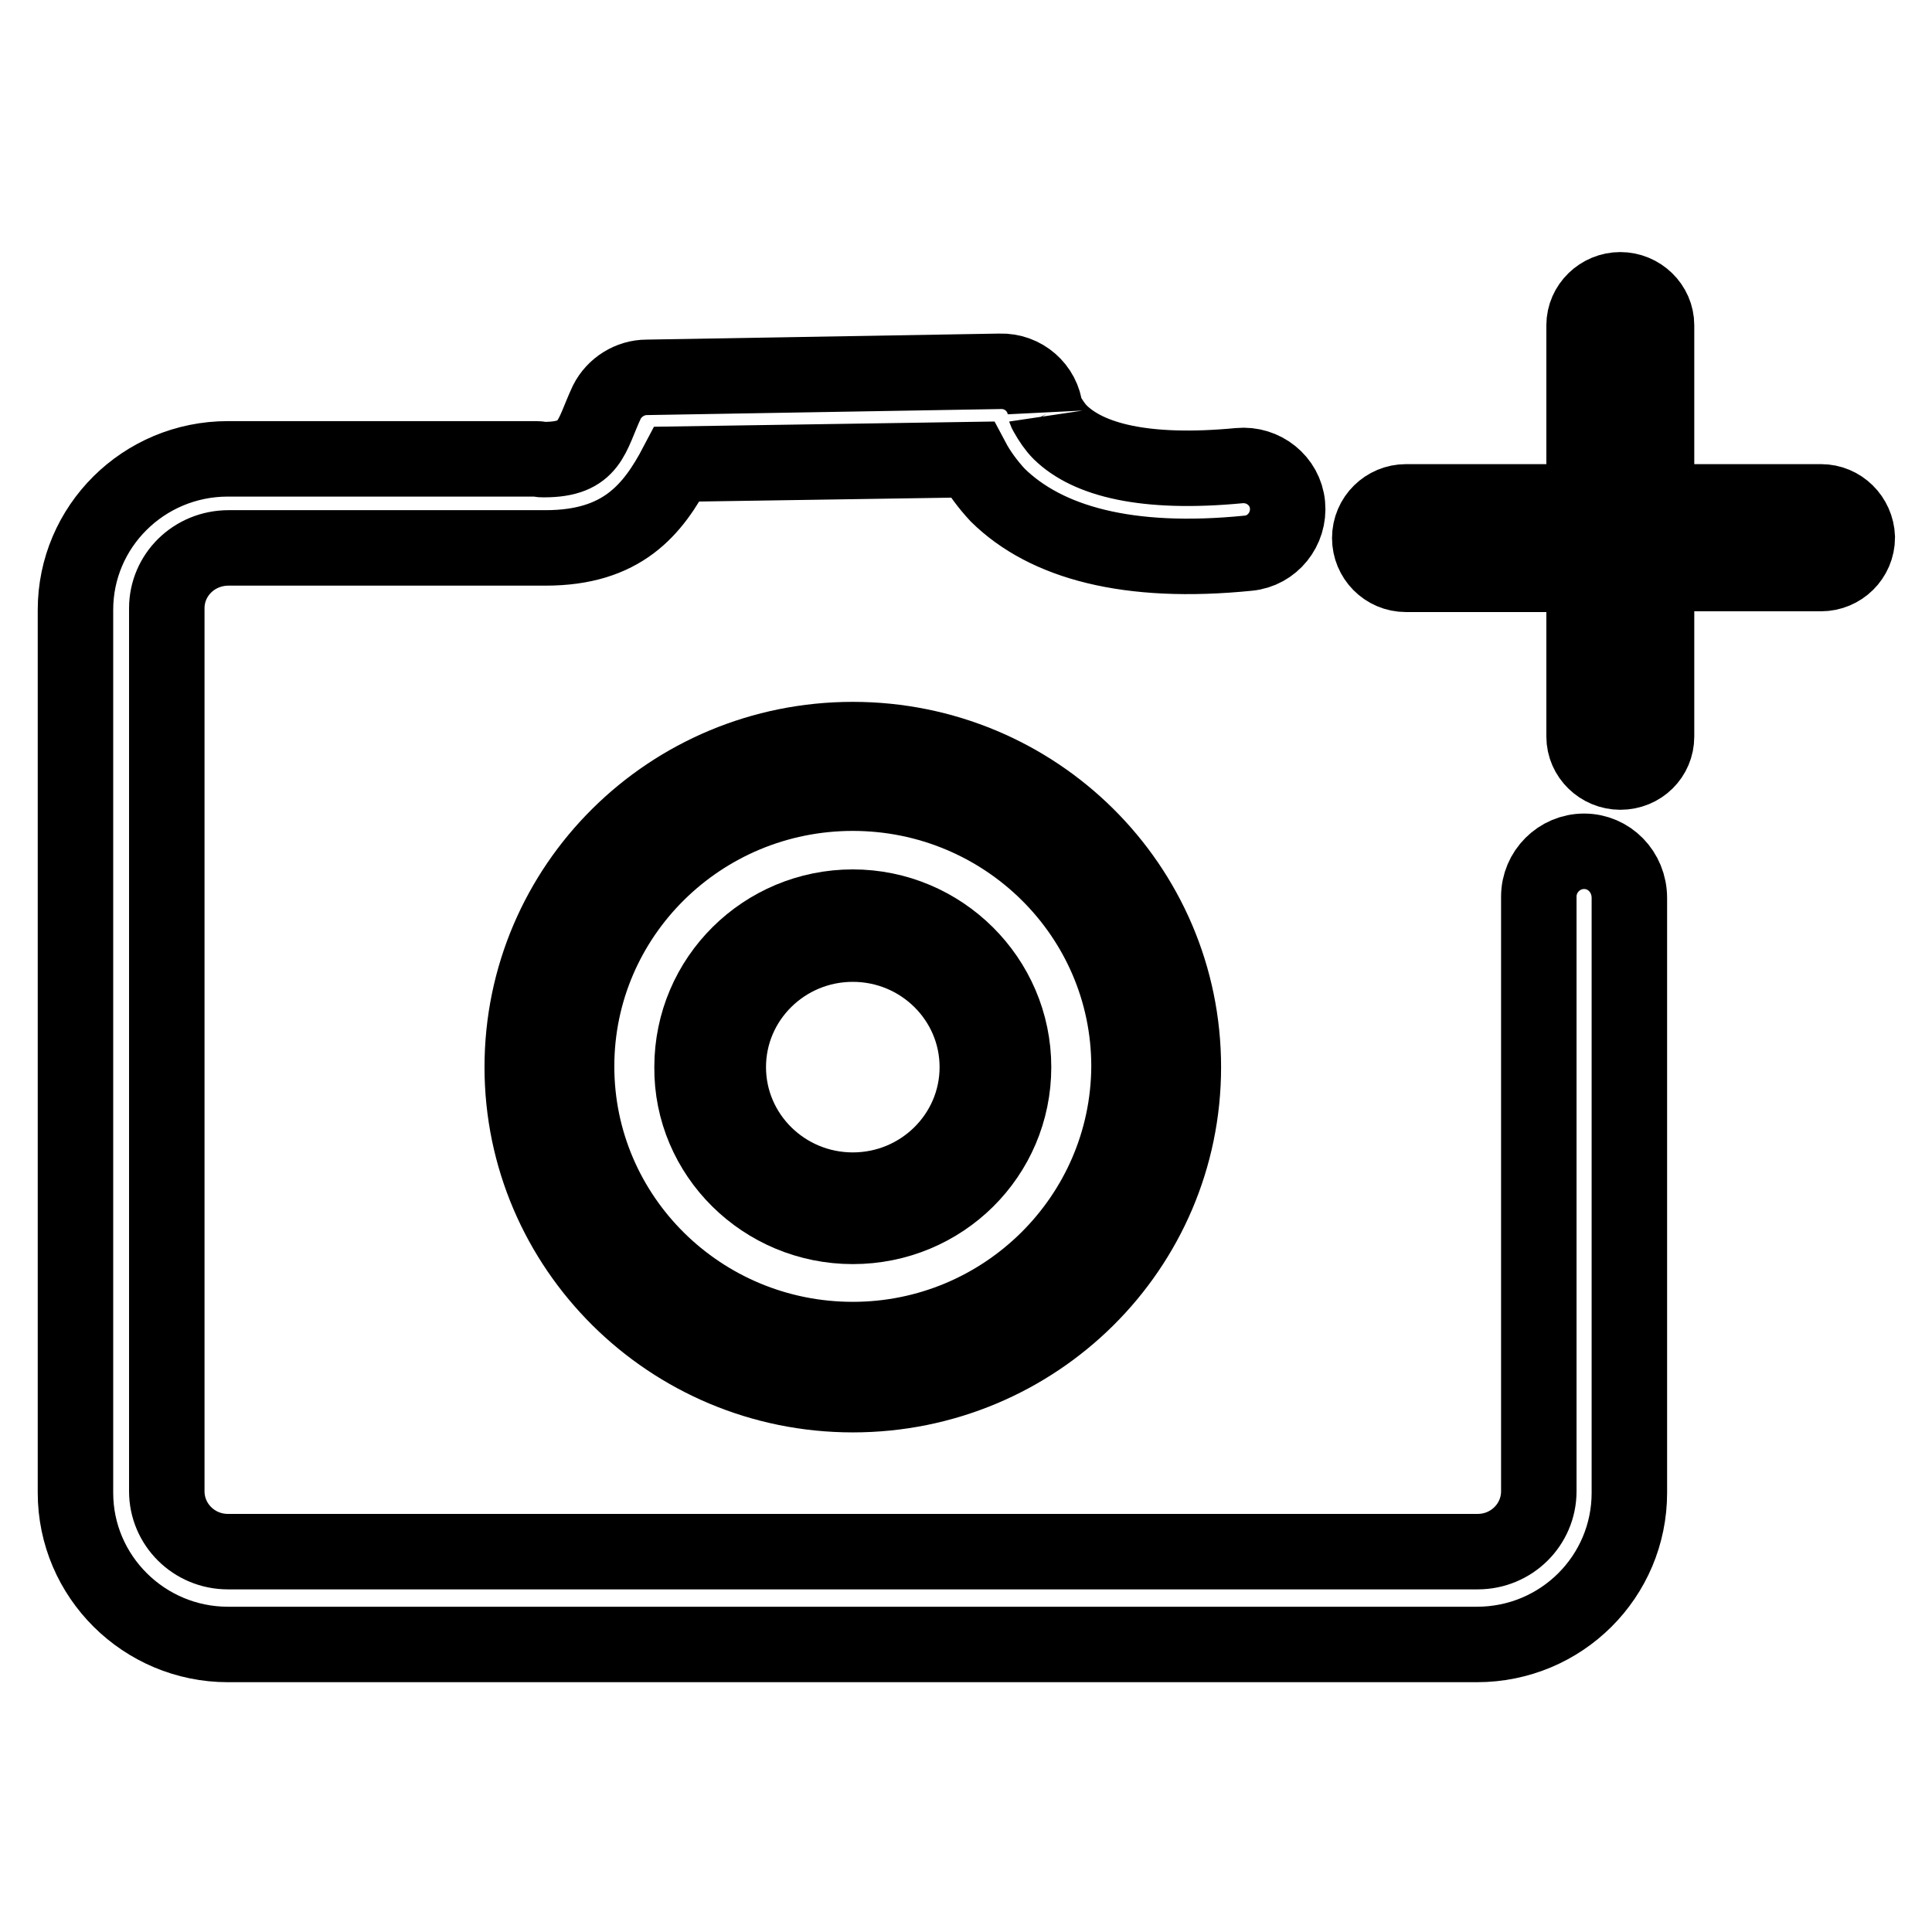
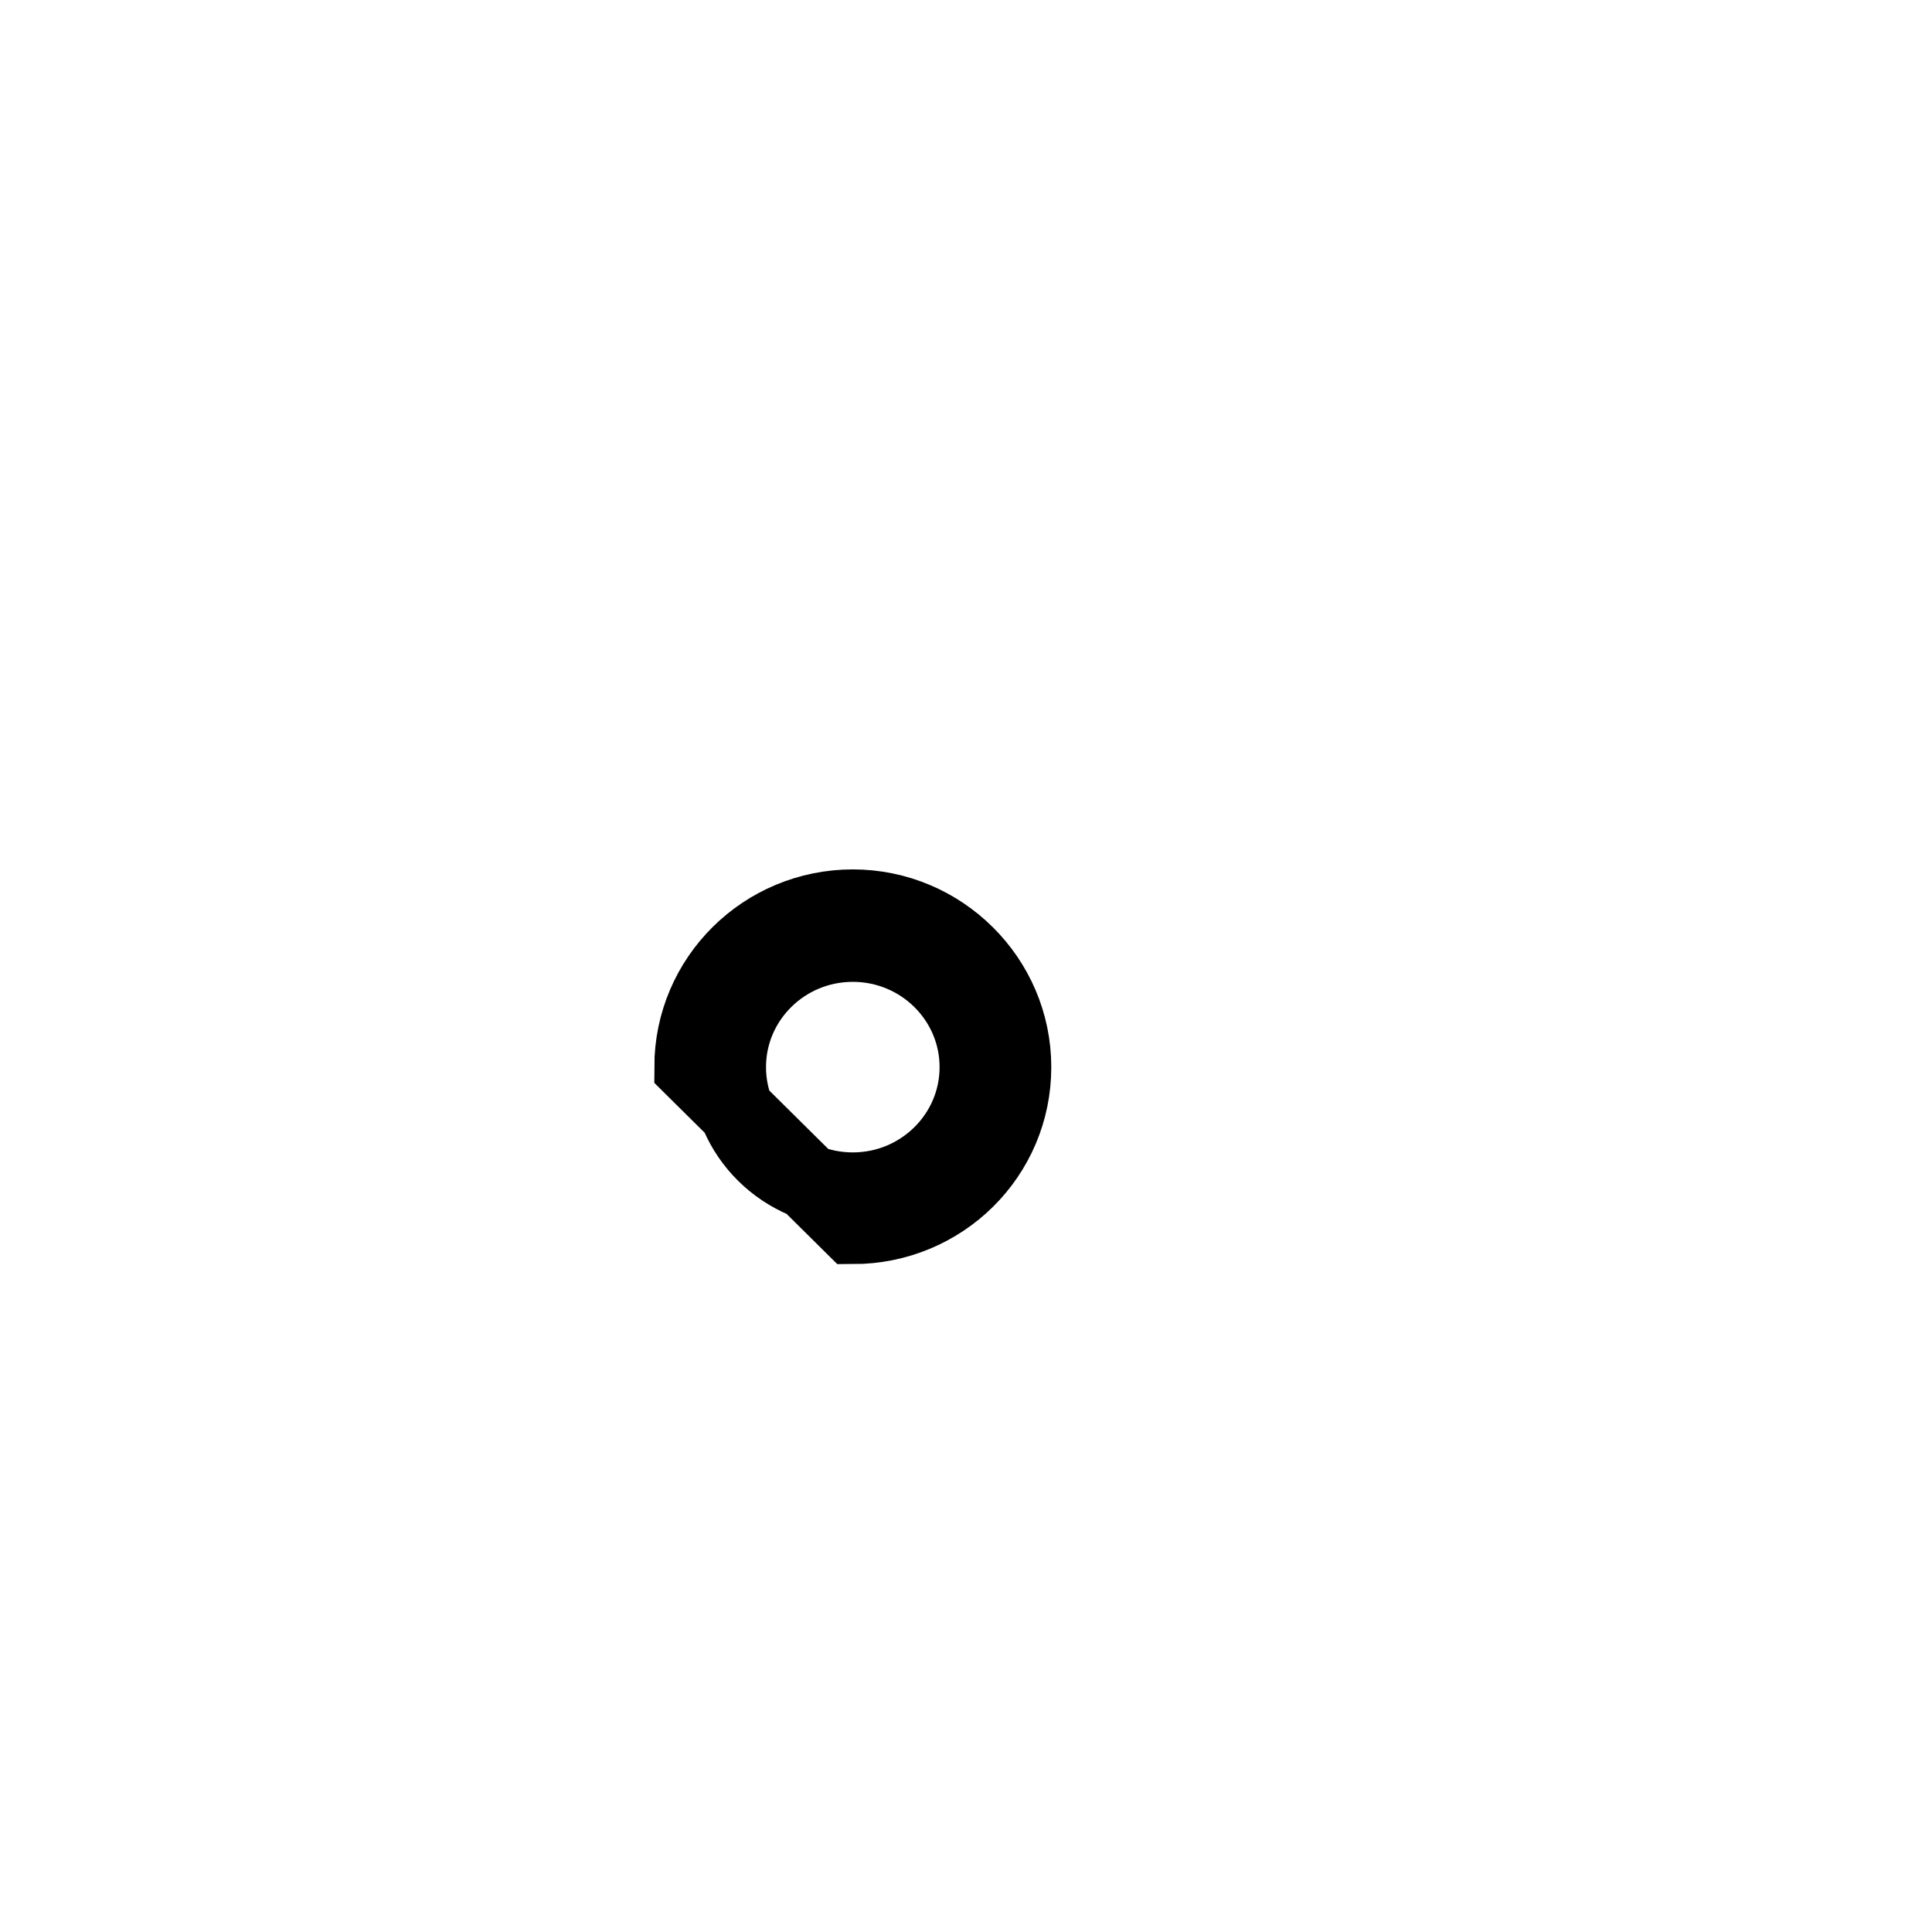
<svg xmlns="http://www.w3.org/2000/svg" version="1.1" x="0px" y="0px" viewBox="0 0 256 256" enable-background="new 0 0 256 256" xml:space="preserve">
  <g>
-     <path stroke-width="10" fill-opacity="0" stroke="#000000" d="M209.9,112.8c-3.3,0-6,2.7-6,6l0,0v78.8c0,4.4-3.6,8-8.1,8H30.2c-4.5,0-8.1-3.6-8.1-8c0,0,0,0,0,0v-117 c0-4.4,3.6-8,8.2-8h41.1c0.1,0,0.1,0,0.2,0h0.7c10.1,0,14.2-5,17.4-11.1l39.1-0.6c0.9,1.7,2.1,3.3,3.4,4.7 c6.4,6.3,17.3,9.3,33.2,7.7c3.2-0.3,5.5-3.2,5.2-6.4c-0.3-3.2-3.2-5.5-6.4-5.2l0,0c-12.6,1.2-20-0.8-23.7-4.4 c-0.7-0.7-1.3-1.6-1.8-2.5c-0.2-0.3-0.2-0.5-0.2-0.4c-0.3-3-2.9-5.3-6-5.2l-46.8,0.8c-2.2,0-4.3,1.3-5.3,3.3 c-2.1,4.5-2.1,7.6-8.3,7.6h-0.3c-0.2,0-0.4-0.1-0.6-0.1H30.2c-11.2,0-20.2,9-20.2,20v117c0,11.1,9.1,20.1,20.2,20.1h165.5 c11.2,0,20.2-9,20.2-20.1v-78.8C215.9,115.5,213.2,112.8,209.9,112.8L209.9,112.8z M241.3,66.5h-21.8V43.1c0-2.6-2.2-4.7-4.8-4.7 c-2.6,0-4.8,2.1-4.8,4.7c0,0,0,0,0,0v23.4h-23.6c-2.6,0-4.8,2.1-4.8,4.8c0,2.6,2.1,4.8,4.8,4.8c0,0,0,0,0,0h23.6v21.5 c0,2.6,2.2,4.7,4.8,4.7c2.7,0,4.8-2.1,4.8-4.7V76h21.8c2.6,0,4.8-2.1,4.8-4.8C246,68.6,243.9,66.5,241.3,66.5L241.3,66.5z" />
-     <path stroke-width="10" fill-opacity="0" stroke="#000000" d="M113,184.8c24.2,0,43.8-19.4,43.8-43.4c0-24-19.6-43.4-43.8-43.4c-24.2,0-43.8,19.4-43.8,43.4 C69.2,165.3,88.8,184.8,113,184.8z M113,177.5c-20.2,0-36.6-16.2-36.6-36.2c0-20,16.4-36.2,36.6-36.2c20.2,0,36.6,16.2,36.6,36.2 C149.5,161.3,133.1,177.5,113,177.5z" />
-     <path stroke-width="10" fill-opacity="0" stroke="#000000" d="M113,162.5c11.8,0,21.3-9.4,21.3-21.1c0-11.7-9.6-21.2-21.3-21.2c0,0,0,0,0,0c-11.7,0-21.3,9.4-21.3,21.2 l0,0C91.6,153,101.2,162.5,113,162.5z M113,157.7c-9.1,0-16.5-7.3-16.5-16.3c0-9,7.4-16.3,16.5-16.3s16.5,7.3,16.5,16.3 C129.5,150.4,122.1,157.7,113,157.7z" />
+     <path stroke-width="10" fill-opacity="0" stroke="#000000" d="M113,162.5c11.8,0,21.3-9.4,21.3-21.1c0-11.7-9.6-21.2-21.3-21.2c0,0,0,0,0,0c-11.7,0-21.3,9.4-21.3,21.2 l0,0z M113,157.7c-9.1,0-16.5-7.3-16.5-16.3c0-9,7.4-16.3,16.5-16.3s16.5,7.3,16.5,16.3 C129.5,150.4,122.1,157.7,113,157.7z" />
  </g>
</svg>